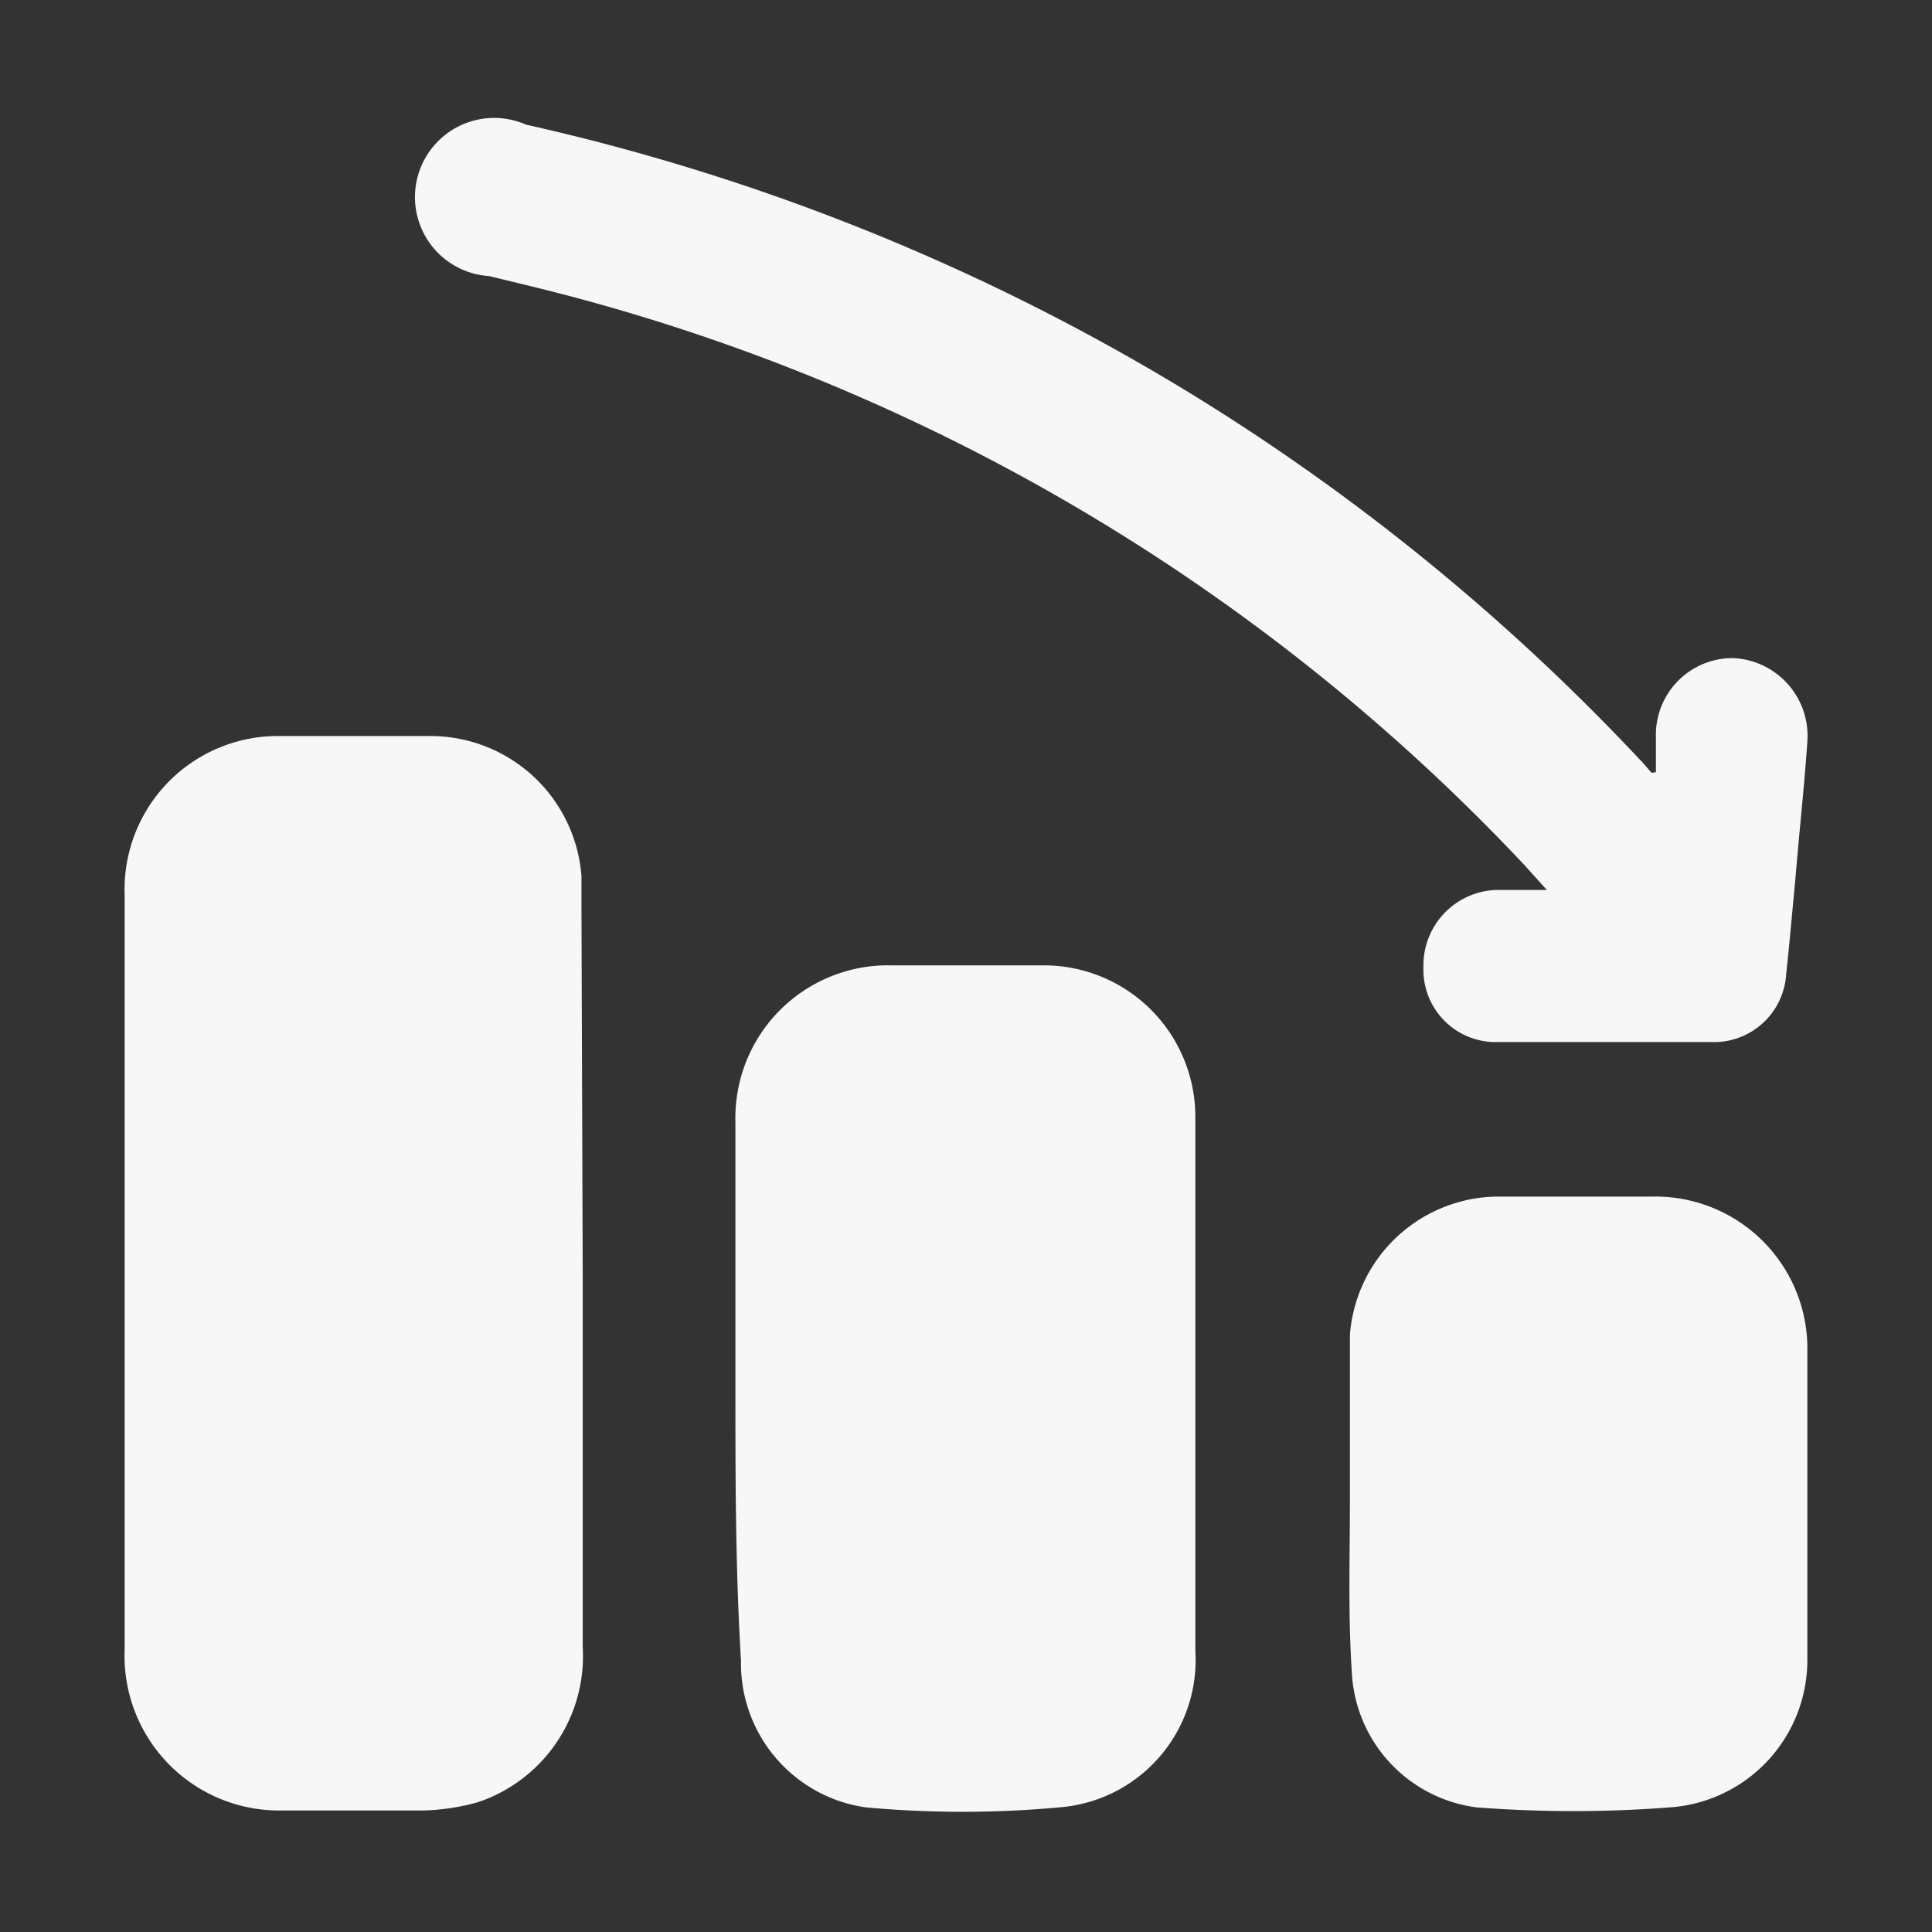
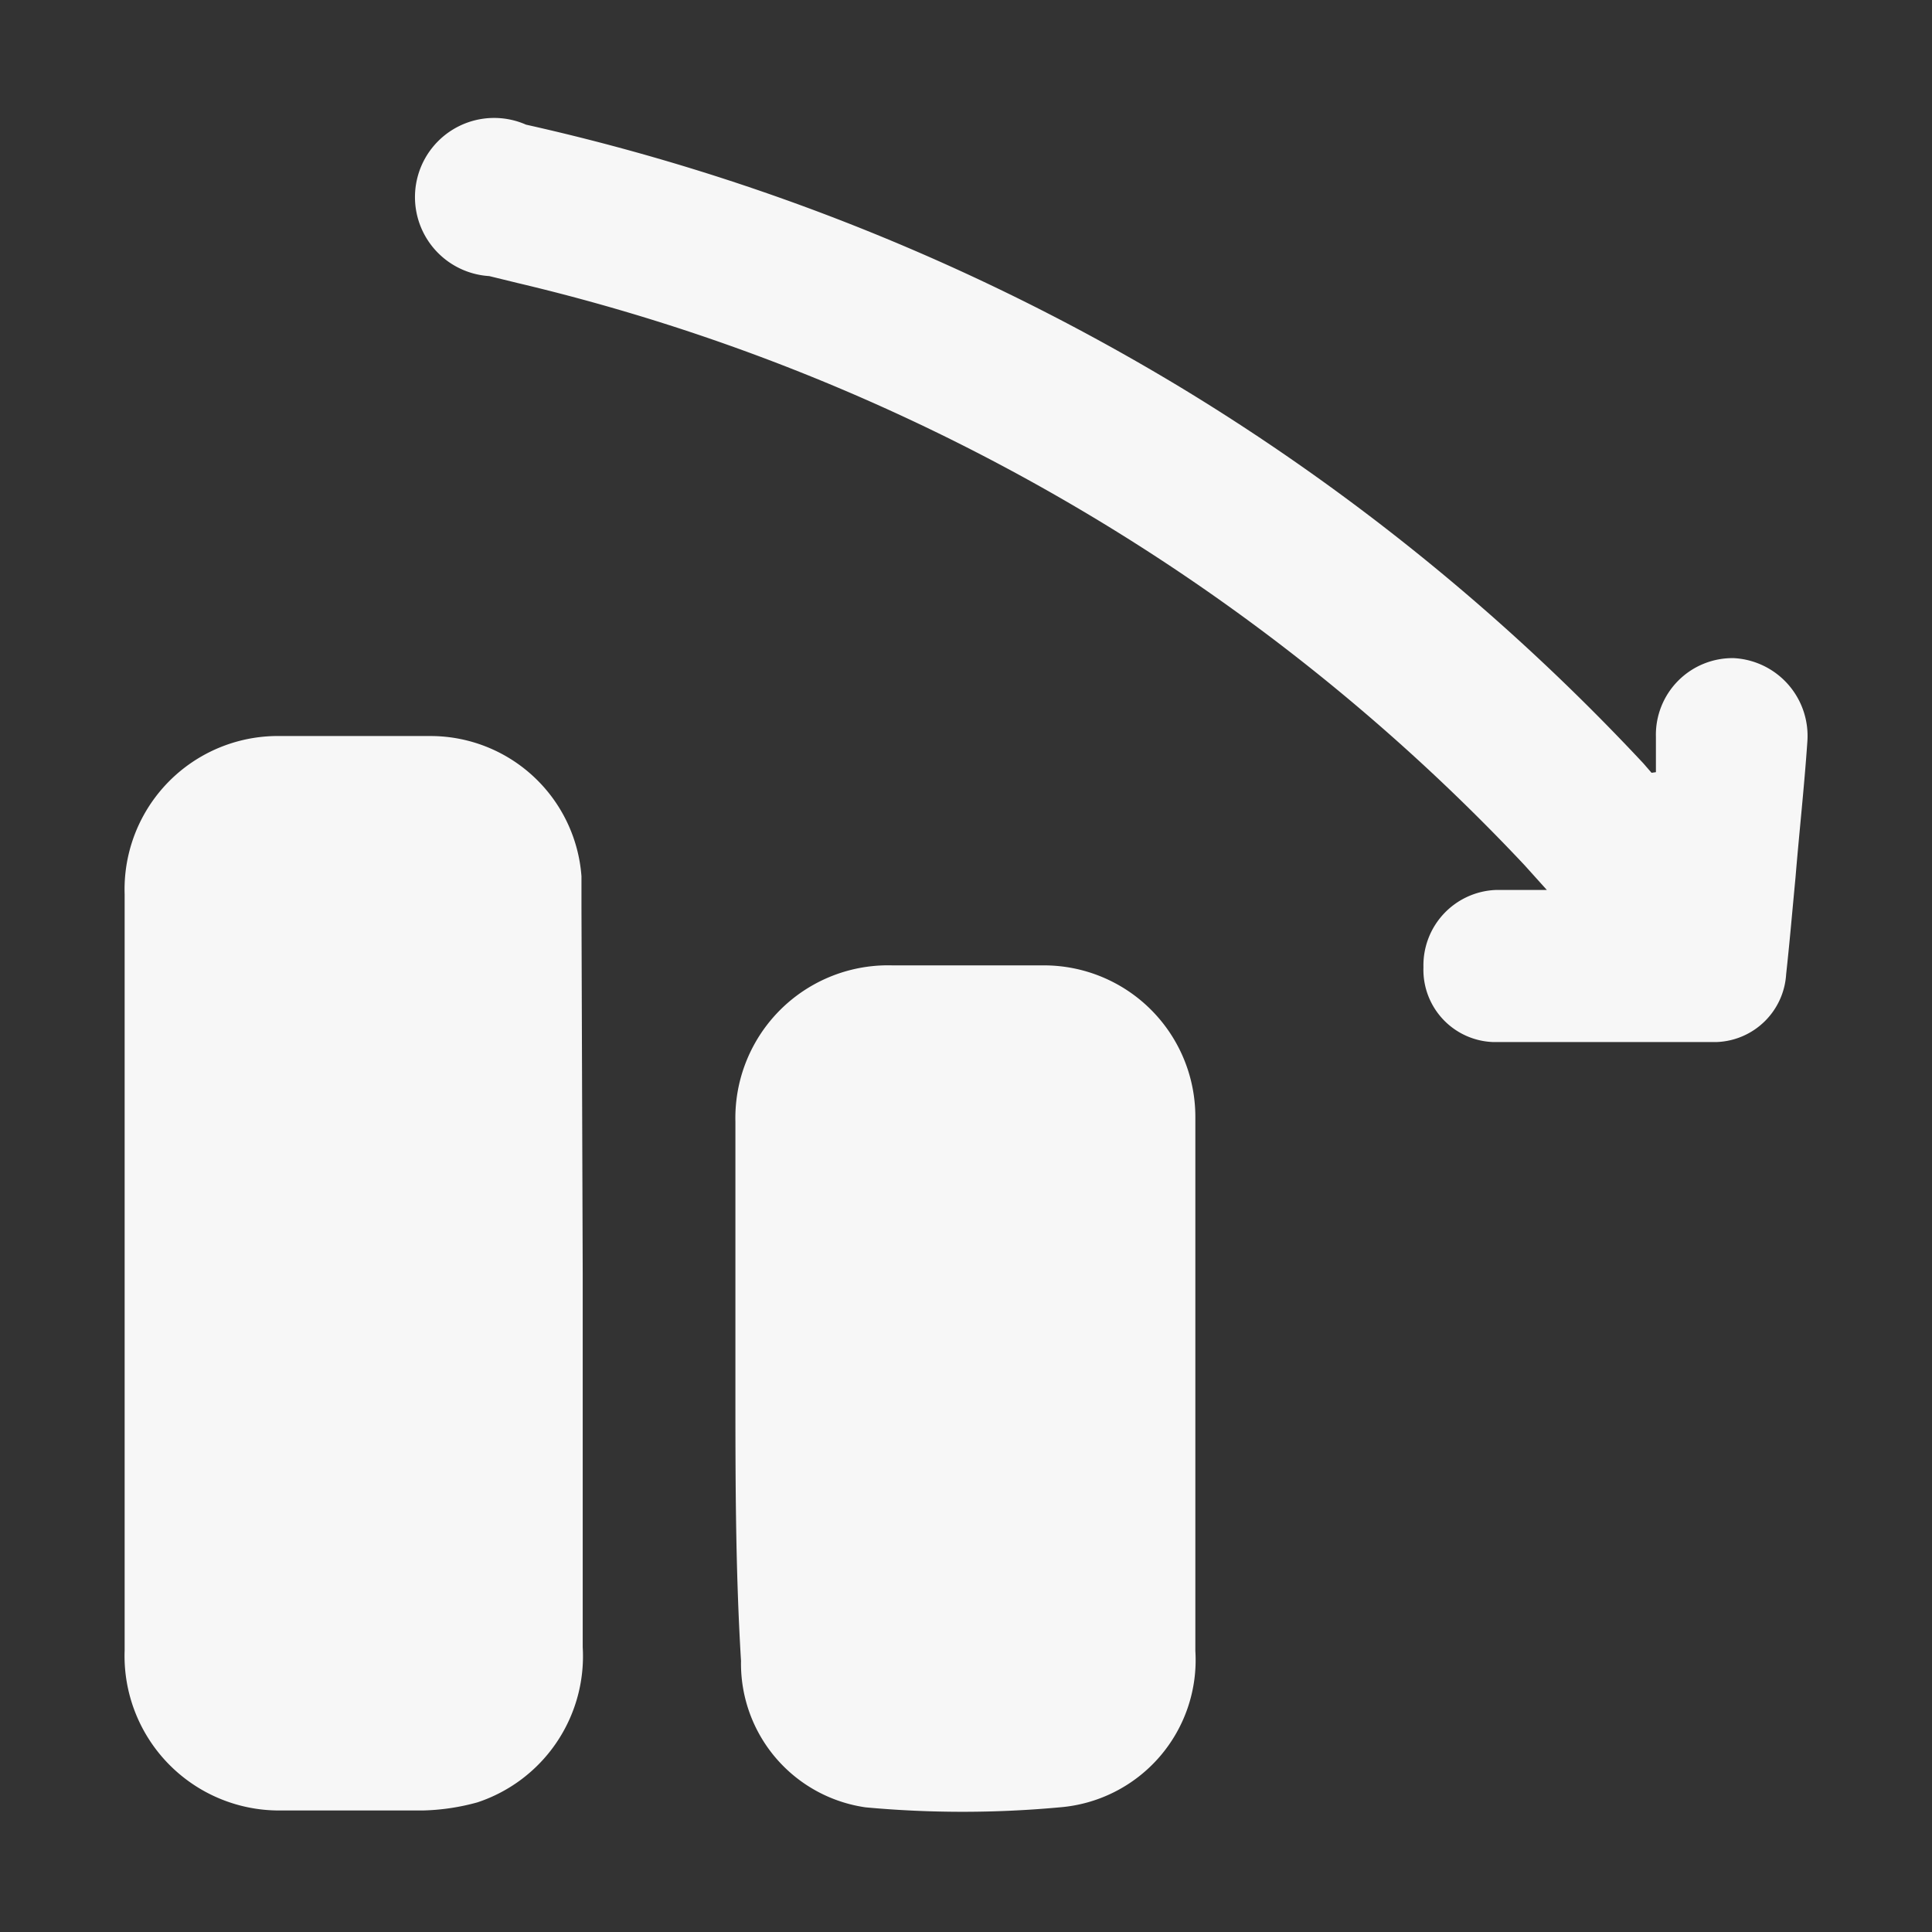
<svg xmlns="http://www.w3.org/2000/svg" id="Layer_1" data-name="Layer 1" viewBox="0 0 31 31">
  <rect x="0" y="0" width="31" height="31" fill="#333333" stroke="none" />
  <defs>
    <style>.cls-1{fill:#f7f7f7;}</style>
  </defs>
  <path class="cls-1" d="M9.35,20.43v6a2.47,2.47,0,0,1-1.69,2.49,3.59,3.59,0,0,1-.87.13c-.76,0-1.52,0-2.28,0A2.48,2.48,0,0,1,2,26.48V14.35A2.46,2.46,0,0,1,4.5,11.81H6.92a2.43,2.43,0,0,1,2.41,2.25c0,.16,0,.33,0,.49Z" />
  <path class="cls-1" d="M11.8,22.25V18a2.45,2.45,0,0,1,2.52-2.51h2.45a2.43,2.43,0,0,1,2.41,2.43c0,2.86,0,5.71,0,8.57A2.37,2.37,0,0,1,17,29a17,17,0,0,1-3.11,0,2.33,2.33,0,0,1-2-2.35C11.8,25.17,11.8,23.71,11.8,22.25Z" />
  <path class="cls-1" d="M26.57,12.39v-.57a1.23,1.23,0,0,1,1.25-1.26A1.25,1.25,0,0,1,29,11.9c-.05.73-.13,1.45-.19,2.18-.05.52-.09,1-.15,1.55a1.16,1.16,0,0,1-1.11,1.09c-1.2,0-2.4,0-3.6,0a1.16,1.16,0,0,1-1.11-1.2A1.21,1.21,0,0,1,24,14.28c.24,0,.49,0,.82,0l-.36-.4A32.4,32.4,0,0,0,8.3,4.54l-.45-.11A1.27,1.27,0,1,1,8.44,2,35.17,35.17,0,0,1,19,6.25a34.94,34.94,0,0,1,7.37,6l.13.15Z" />
-   <path class="cls-1" d="M21.66,24.1c0-.9,0-1.79,0-2.68A2.4,2.4,0,0,1,24,19.2h2.51A2.44,2.44,0,0,1,29,21.58q0,2.54,0,5.07A2.37,2.37,0,0,1,26.8,29a20.19,20.19,0,0,1-3.11,0,2.3,2.3,0,0,1-2-2.18C21.63,25.9,21.66,25,21.66,24.1Z" />
</svg>